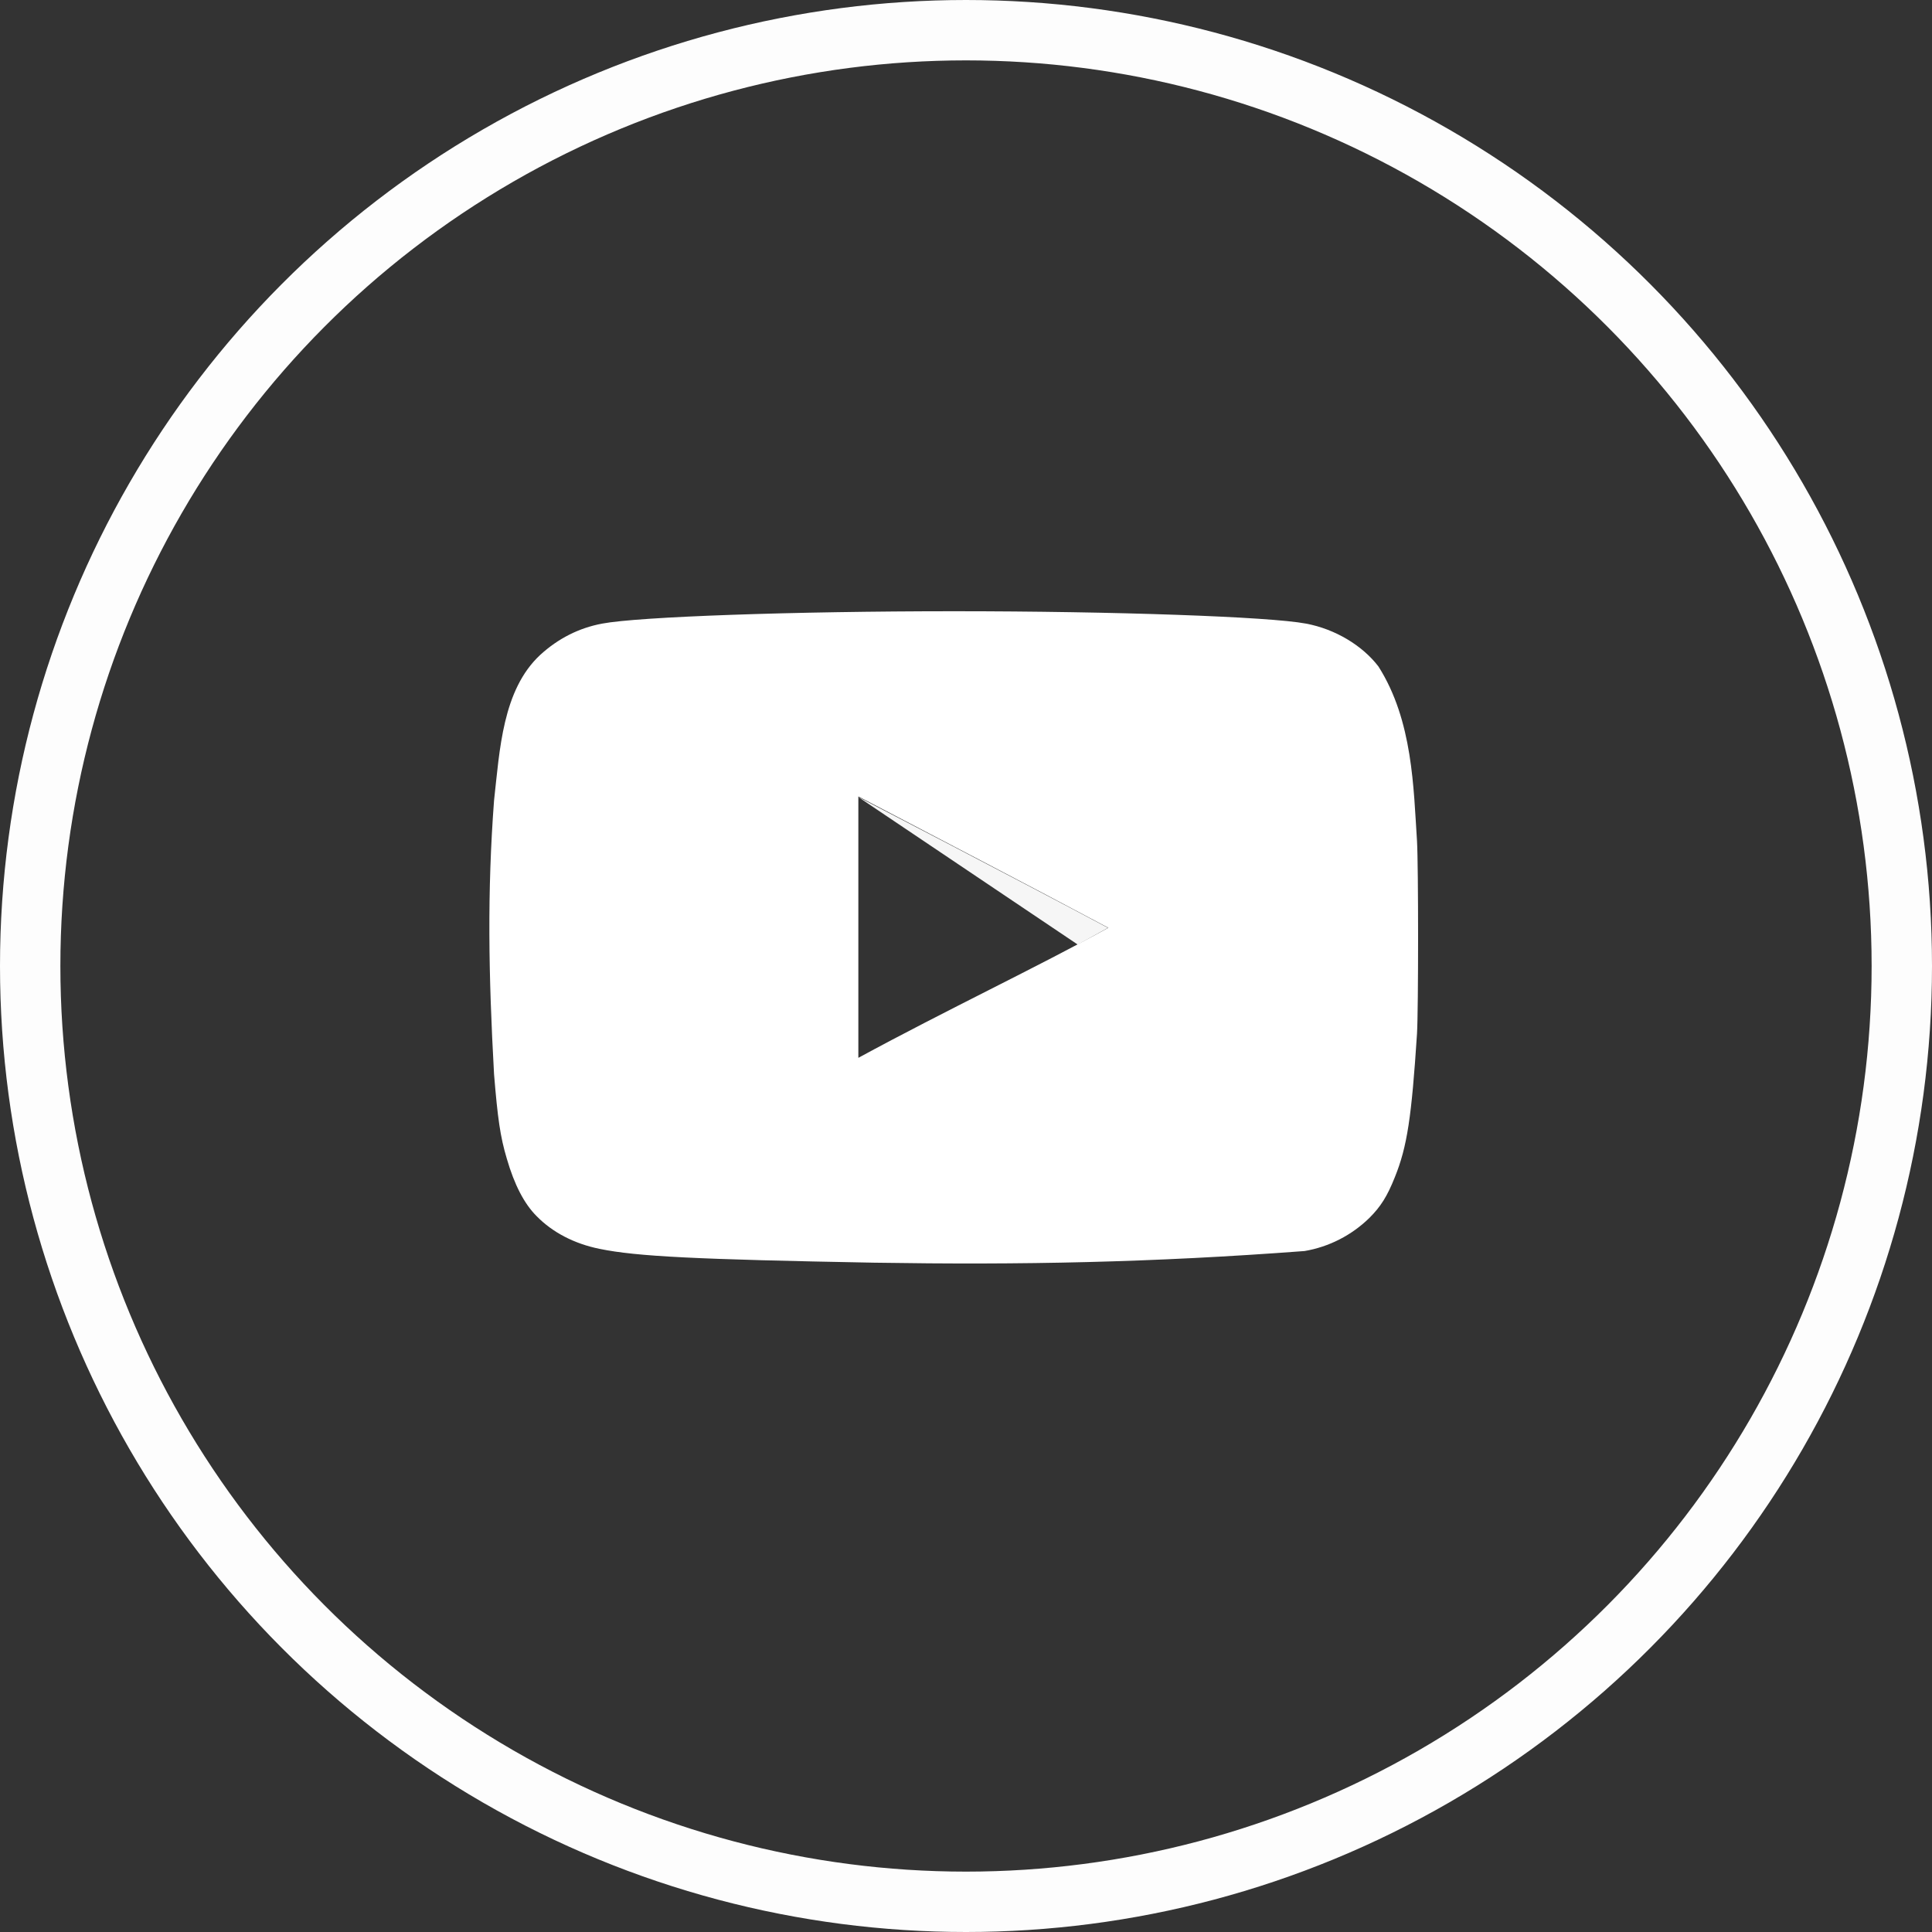
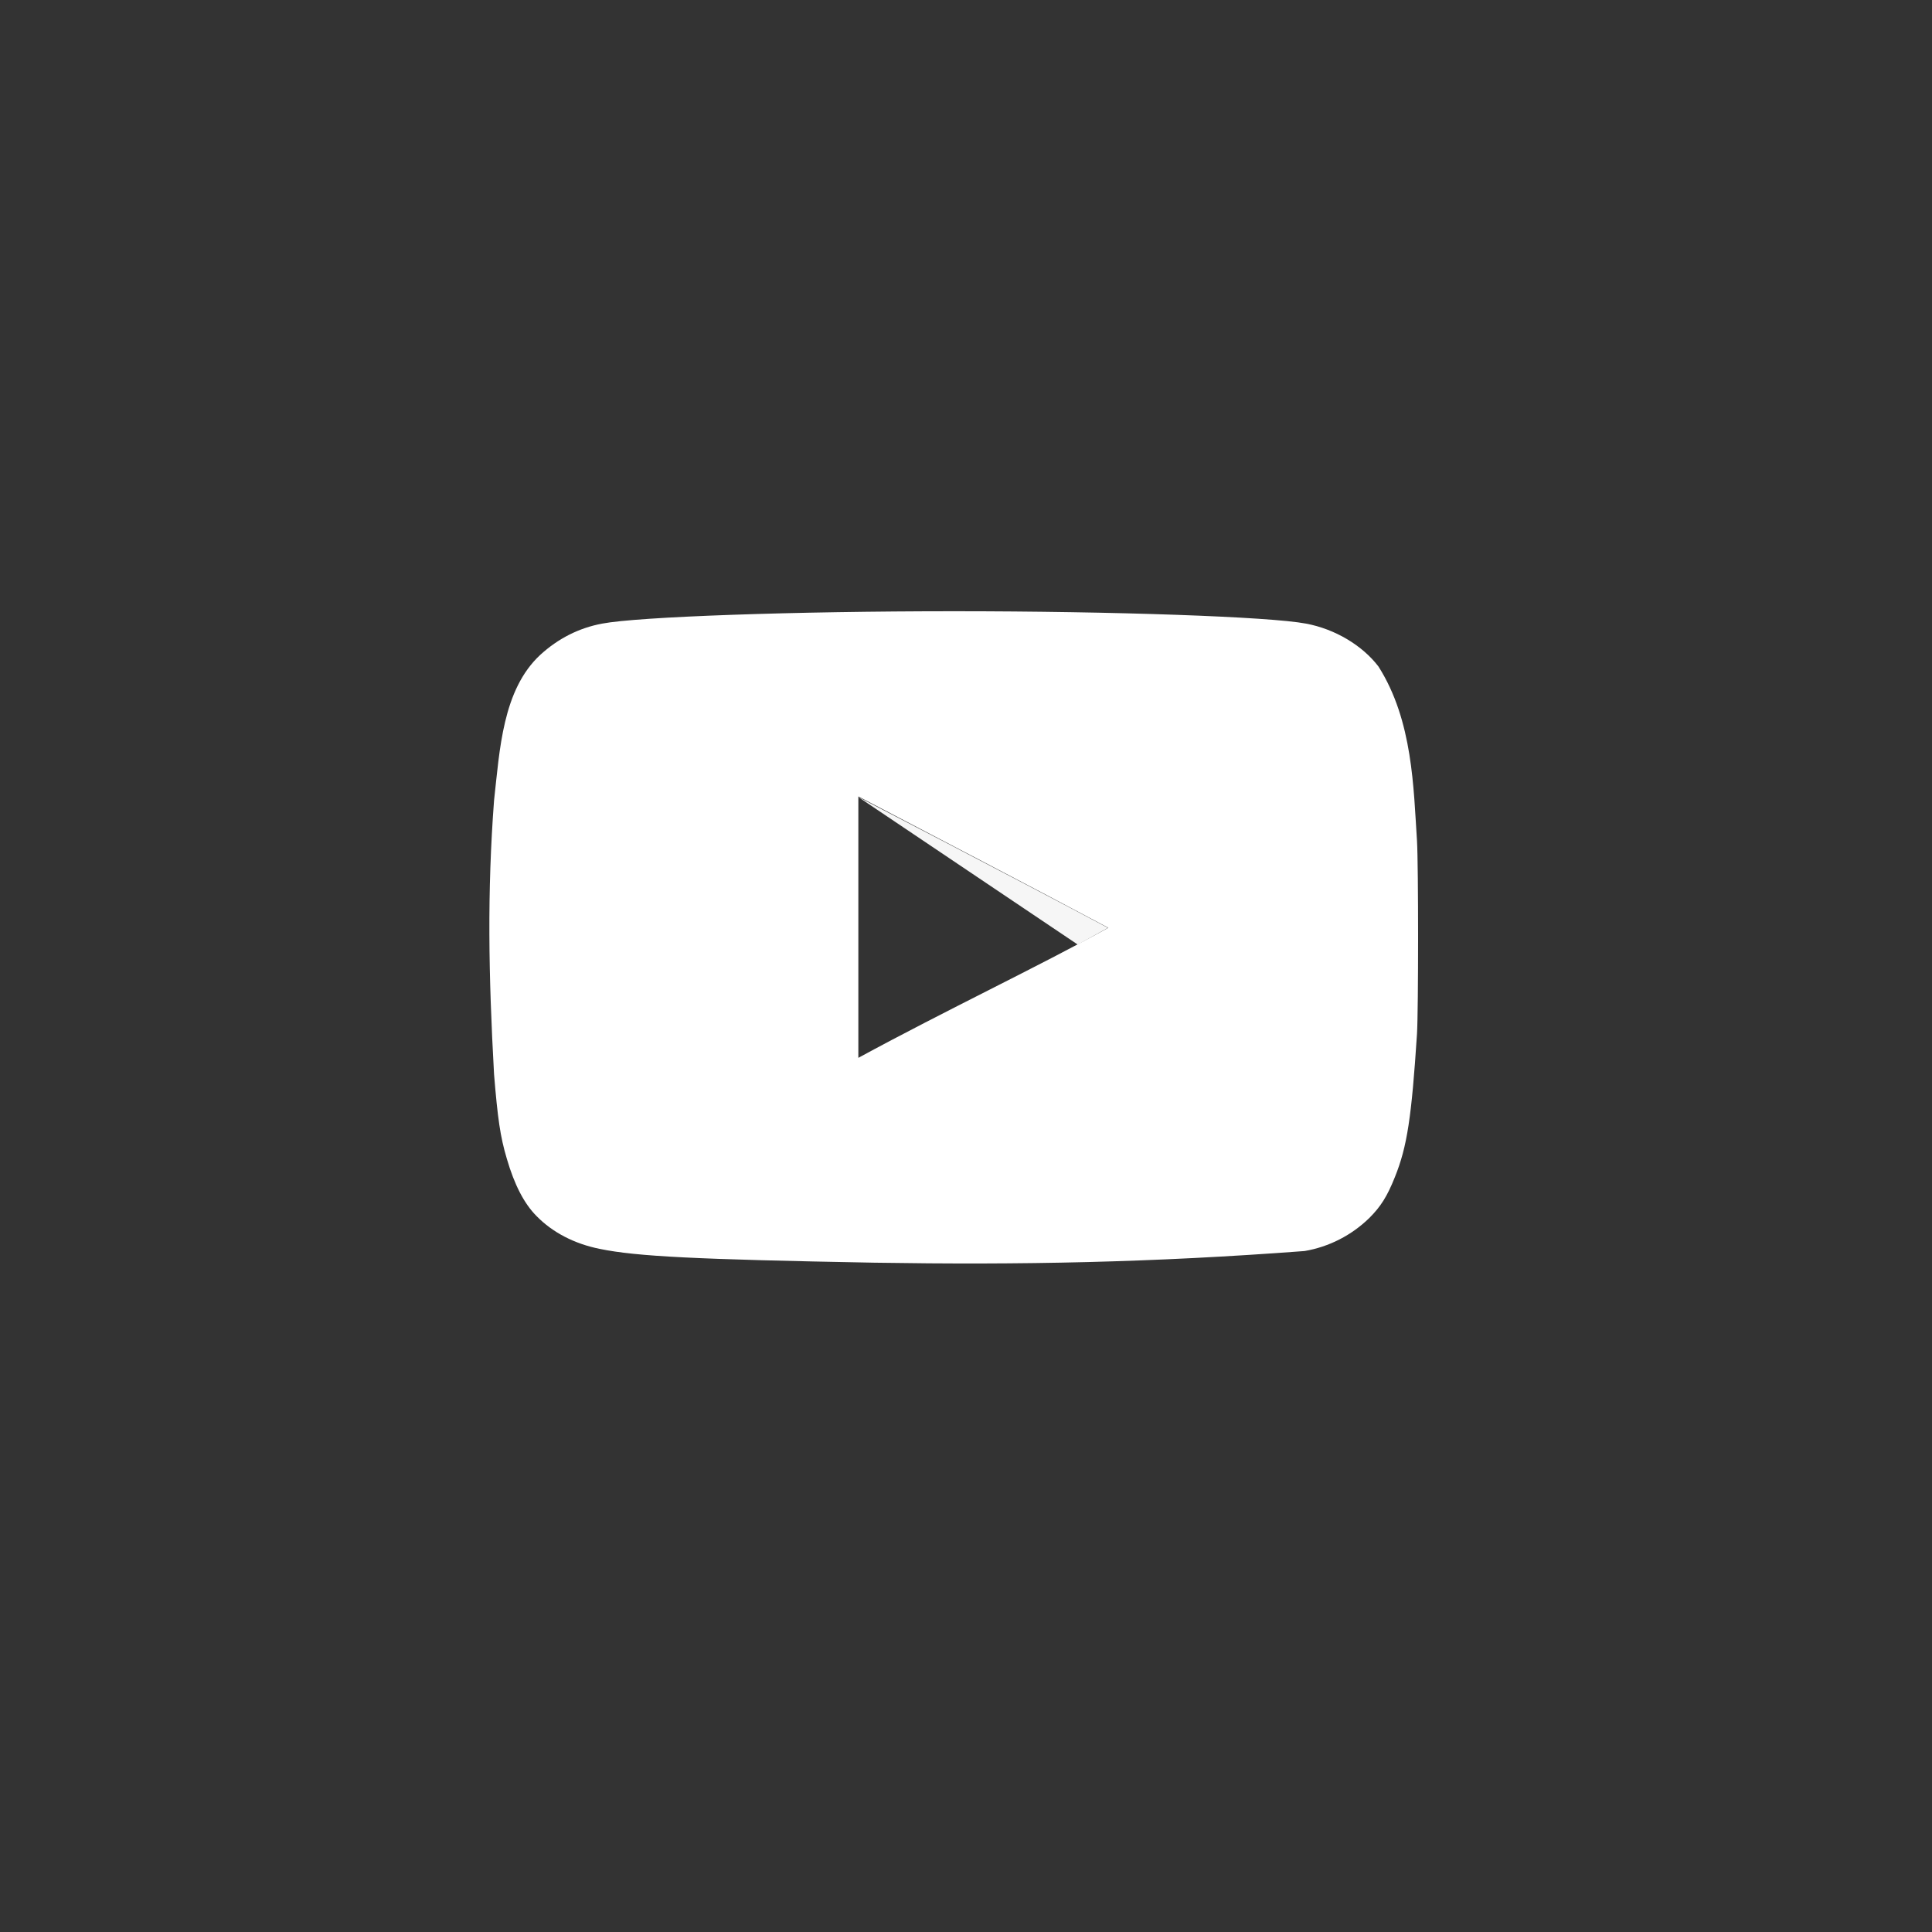
<svg xmlns="http://www.w3.org/2000/svg" width="32" height="32" viewBox="0 0 32 32" fill="none">
  <rect x="0" y="0" width="32" height="32" fill="#333333" stroke="none" />
-   <circle cx="16" cy="16" r="15.5" stroke="#FDFDFD" />
-   <path d="M18.352 15.368C16.942 14.615 14.211 13.198 14.211 13.198L17.852 15.646C17.852 15.646 17.189 16.013 18.352 15.368Z" fill="#F6F6F6" />
+   <path d="M18.352 15.368C16.942 14.615 14.211 13.198 14.211 13.198L17.852 15.646C17.852 15.646 17.189 16.013 18.352 15.368" fill="#F6F6F6" />
  <path d="M14.476 20.914C11.547 20.86 10.546 20.812 9.931 20.685C9.515 20.601 9.153 20.414 8.888 20.143C8.683 19.938 8.52 19.625 8.394 19.19C8.286 18.828 8.243 18.527 8.183 17.792C8.091 16.132 8.069 14.775 8.183 13.258C8.277 12.421 8.323 11.427 8.948 10.847C9.244 10.576 9.588 10.401 9.973 10.329C10.576 10.214 13.144 10.124 15.803 10.124C18.455 10.124 21.029 10.214 21.632 10.329C22.114 10.419 22.566 10.691 22.832 11.04C23.402 11.938 23.412 13.055 23.47 13.928C23.494 14.344 23.494 16.707 23.47 17.123C23.38 18.503 23.308 18.991 23.103 19.498C22.976 19.817 22.868 19.986 22.681 20.173C22.387 20.46 22.013 20.652 21.608 20.721C19.072 20.912 16.92 20.953 14.476 20.914ZM18.359 15.368C16.948 14.615 15.598 13.916 14.217 13.192V17.521C15.67 16.731 17.201 16.008 18.365 15.363L18.359 15.368Z" fill="white" />
</svg>